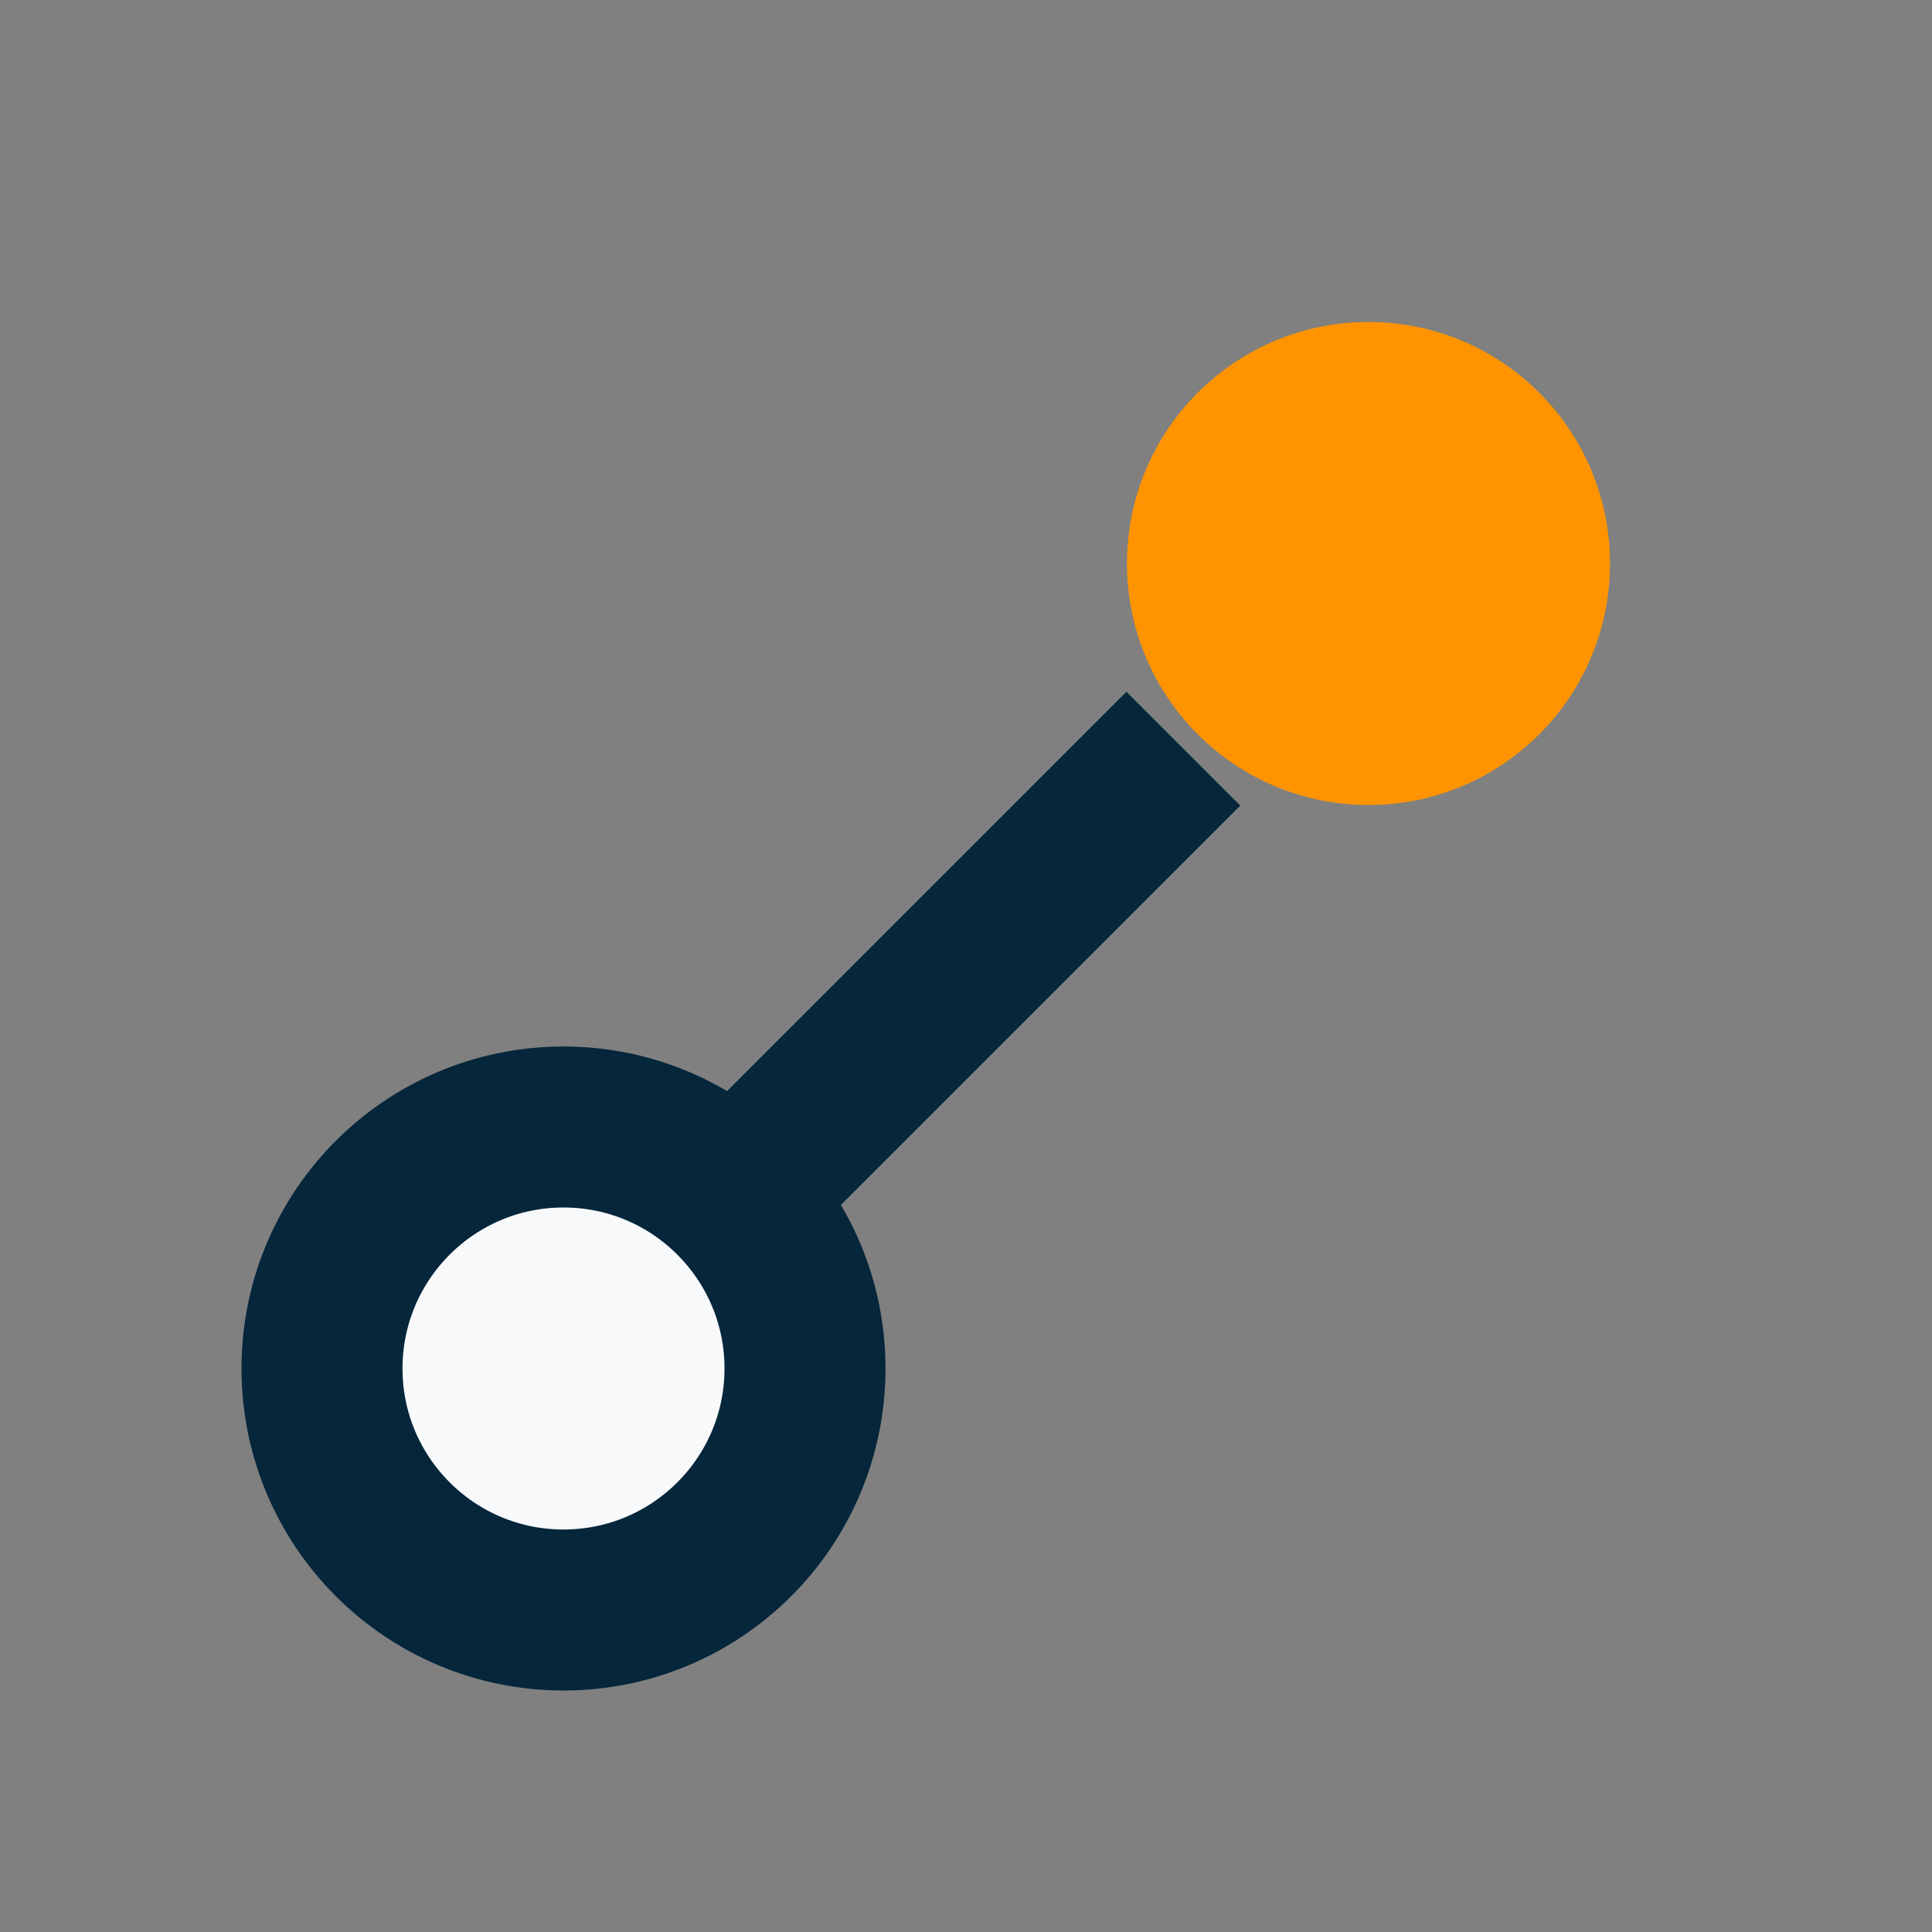
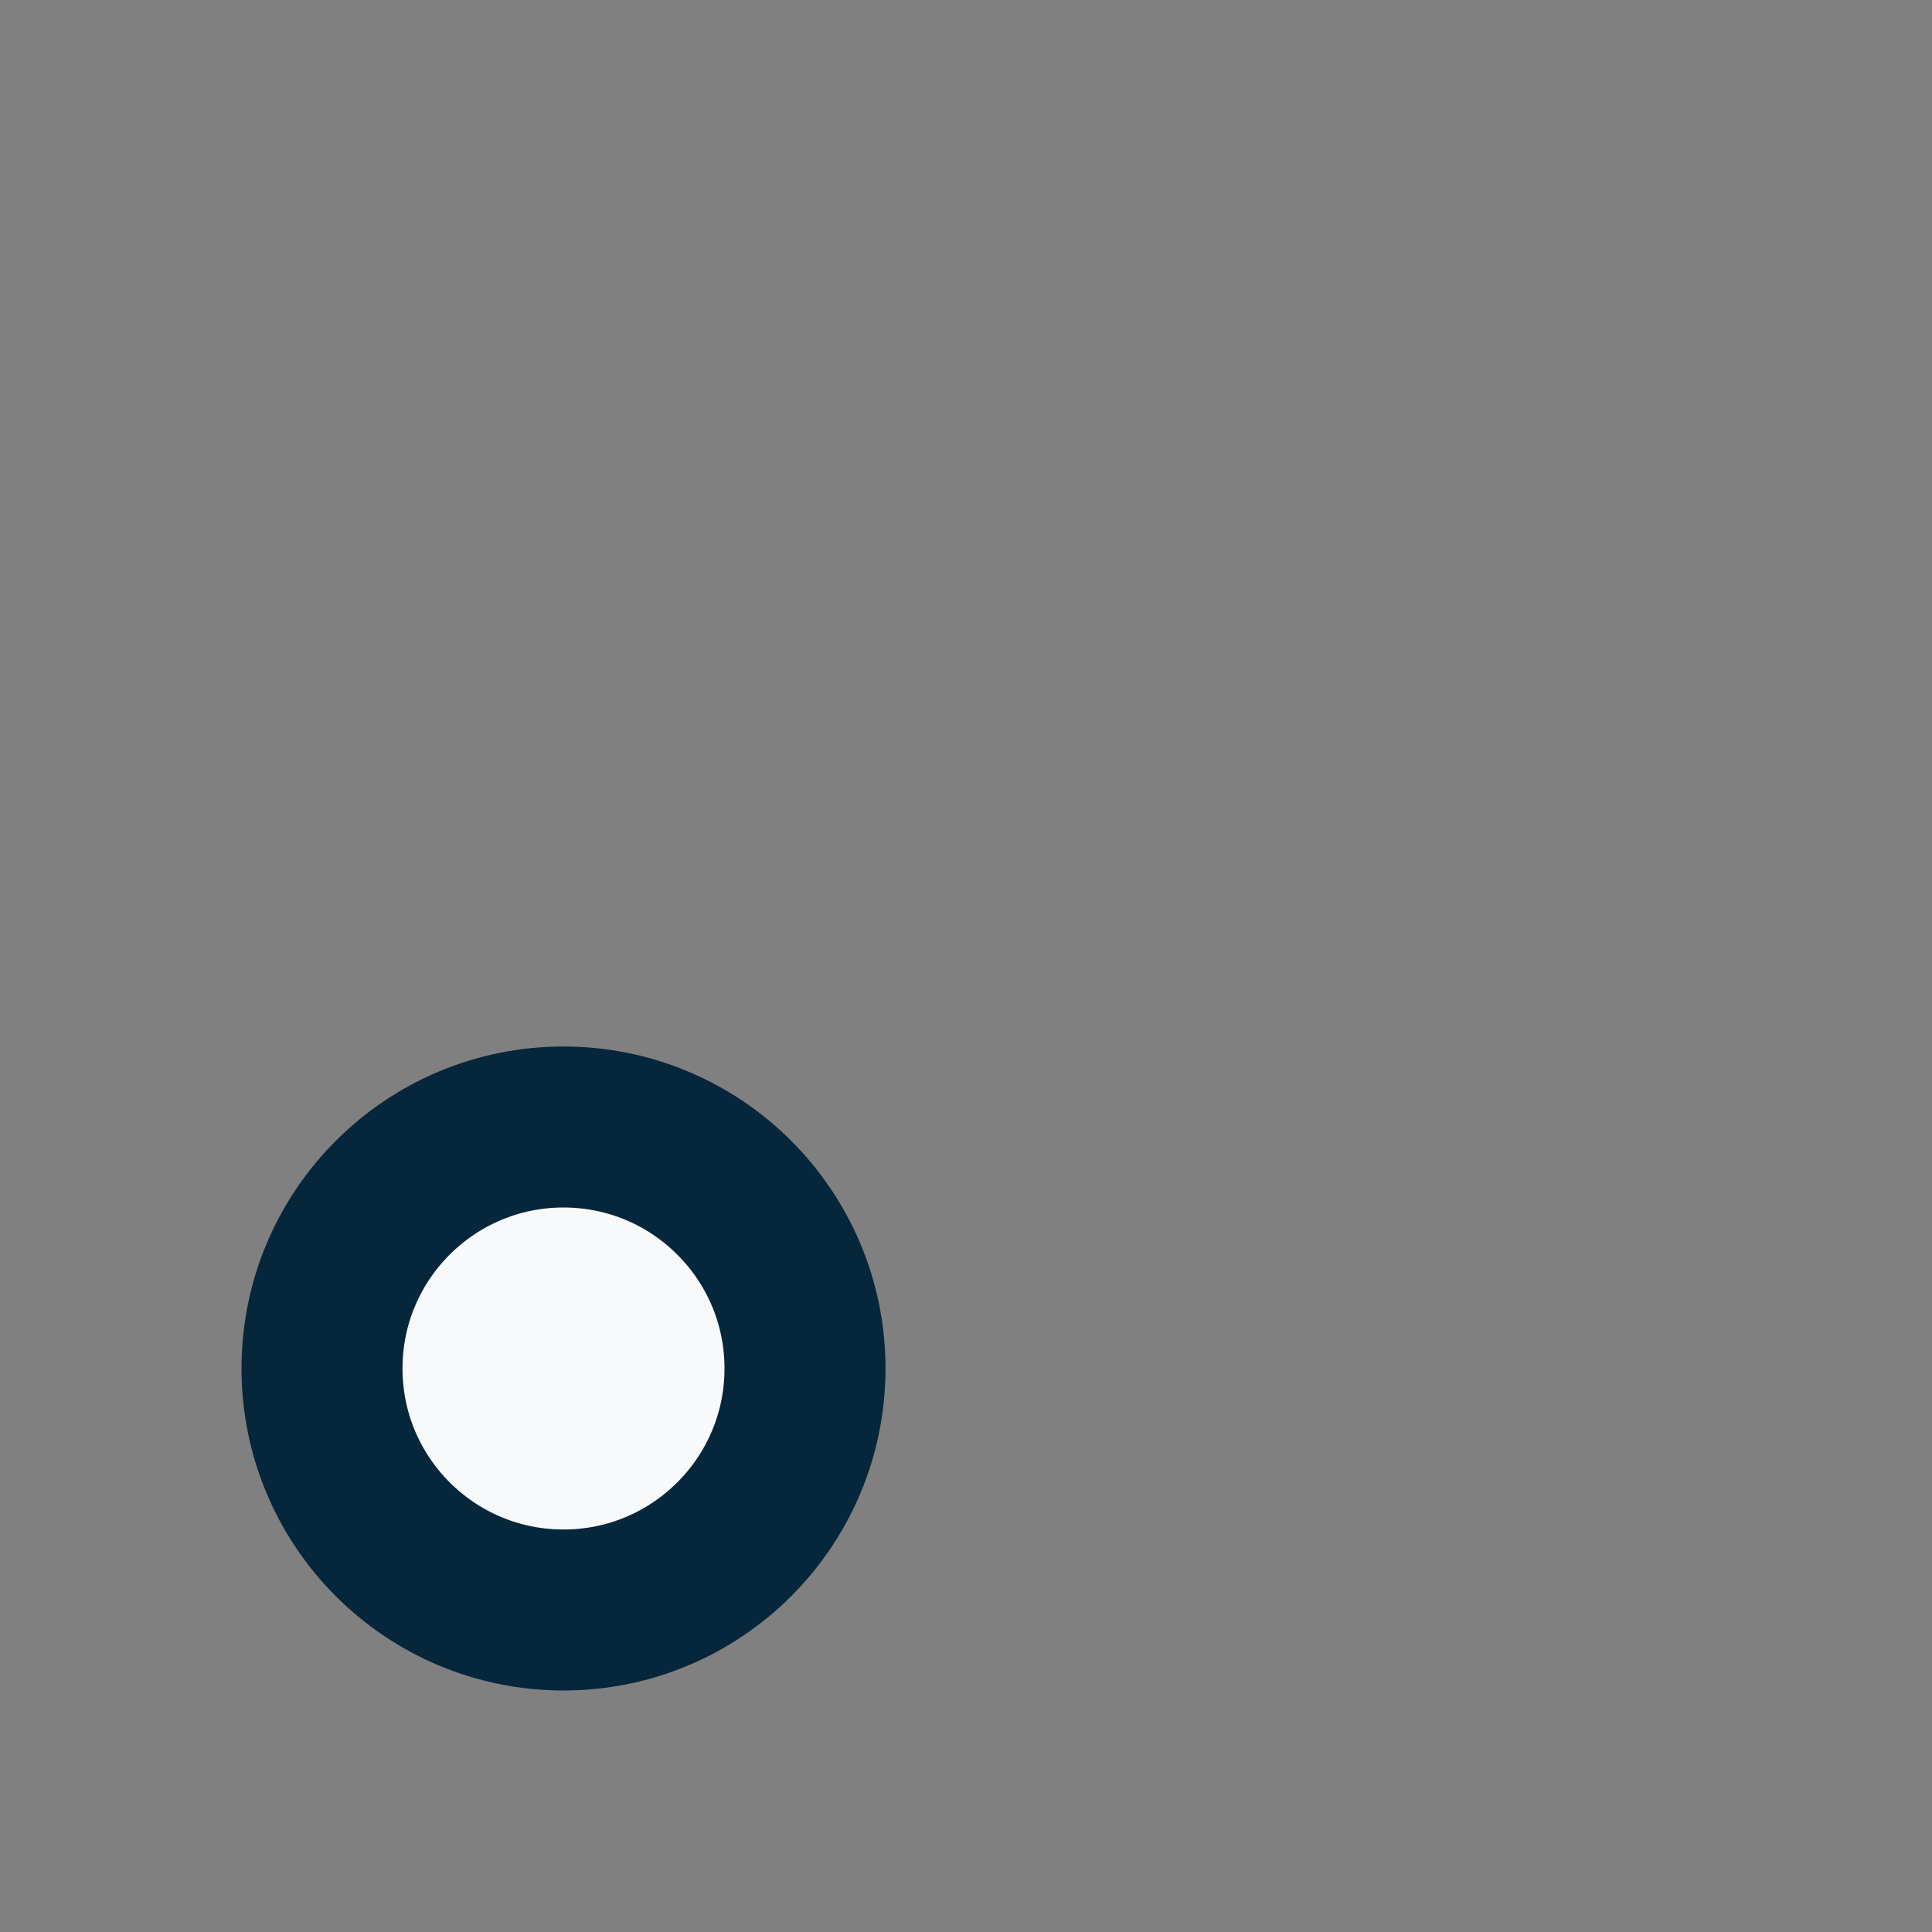
<svg xmlns="http://www.w3.org/2000/svg" width="24" height="24" viewBox="0 0 24 24">
  <rect x="0" y="0" width="24" height="24" fill="#808080" stroke="none" />
  <circle cx="7" cy="17" r="3" fill="#F7F9FB" stroke="#05263B" stroke-width="2" />
-   <circle cx="17" cy="7" r="3" fill="#FF9400" />
-   <path d="M9.3 14.7l5.4-5.4" stroke="#05263B" stroke-width="2" />
</svg>